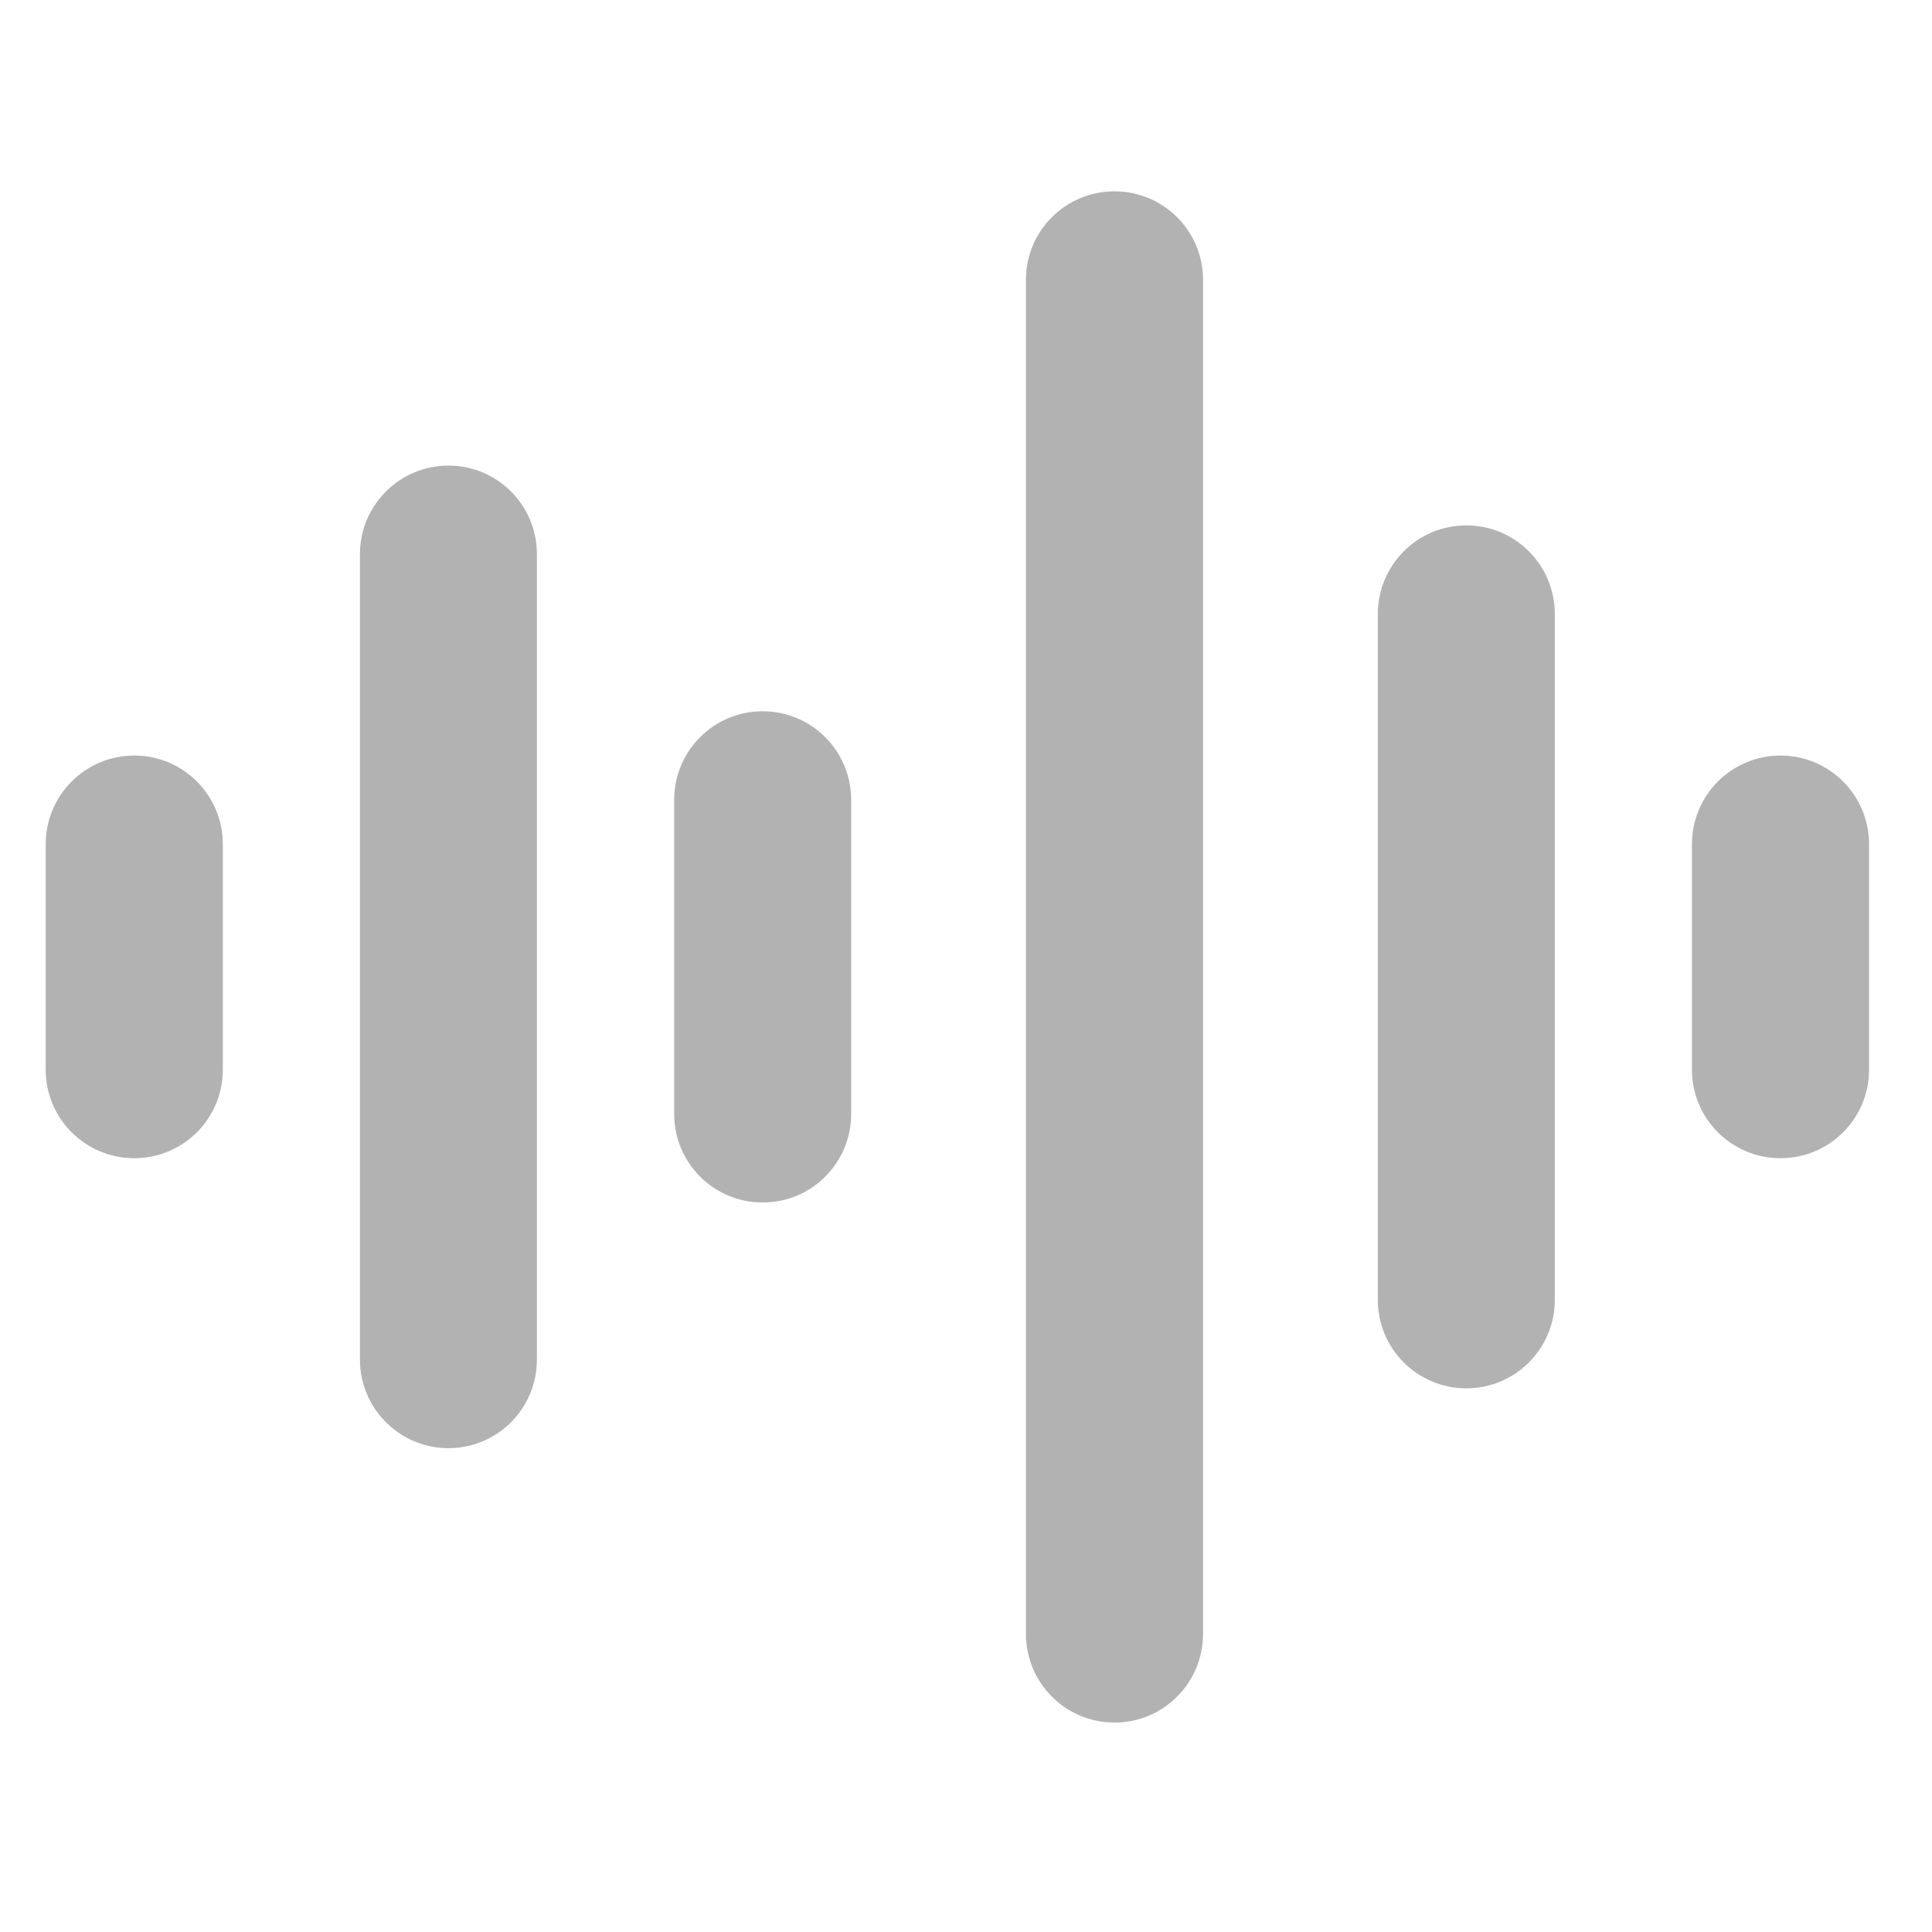
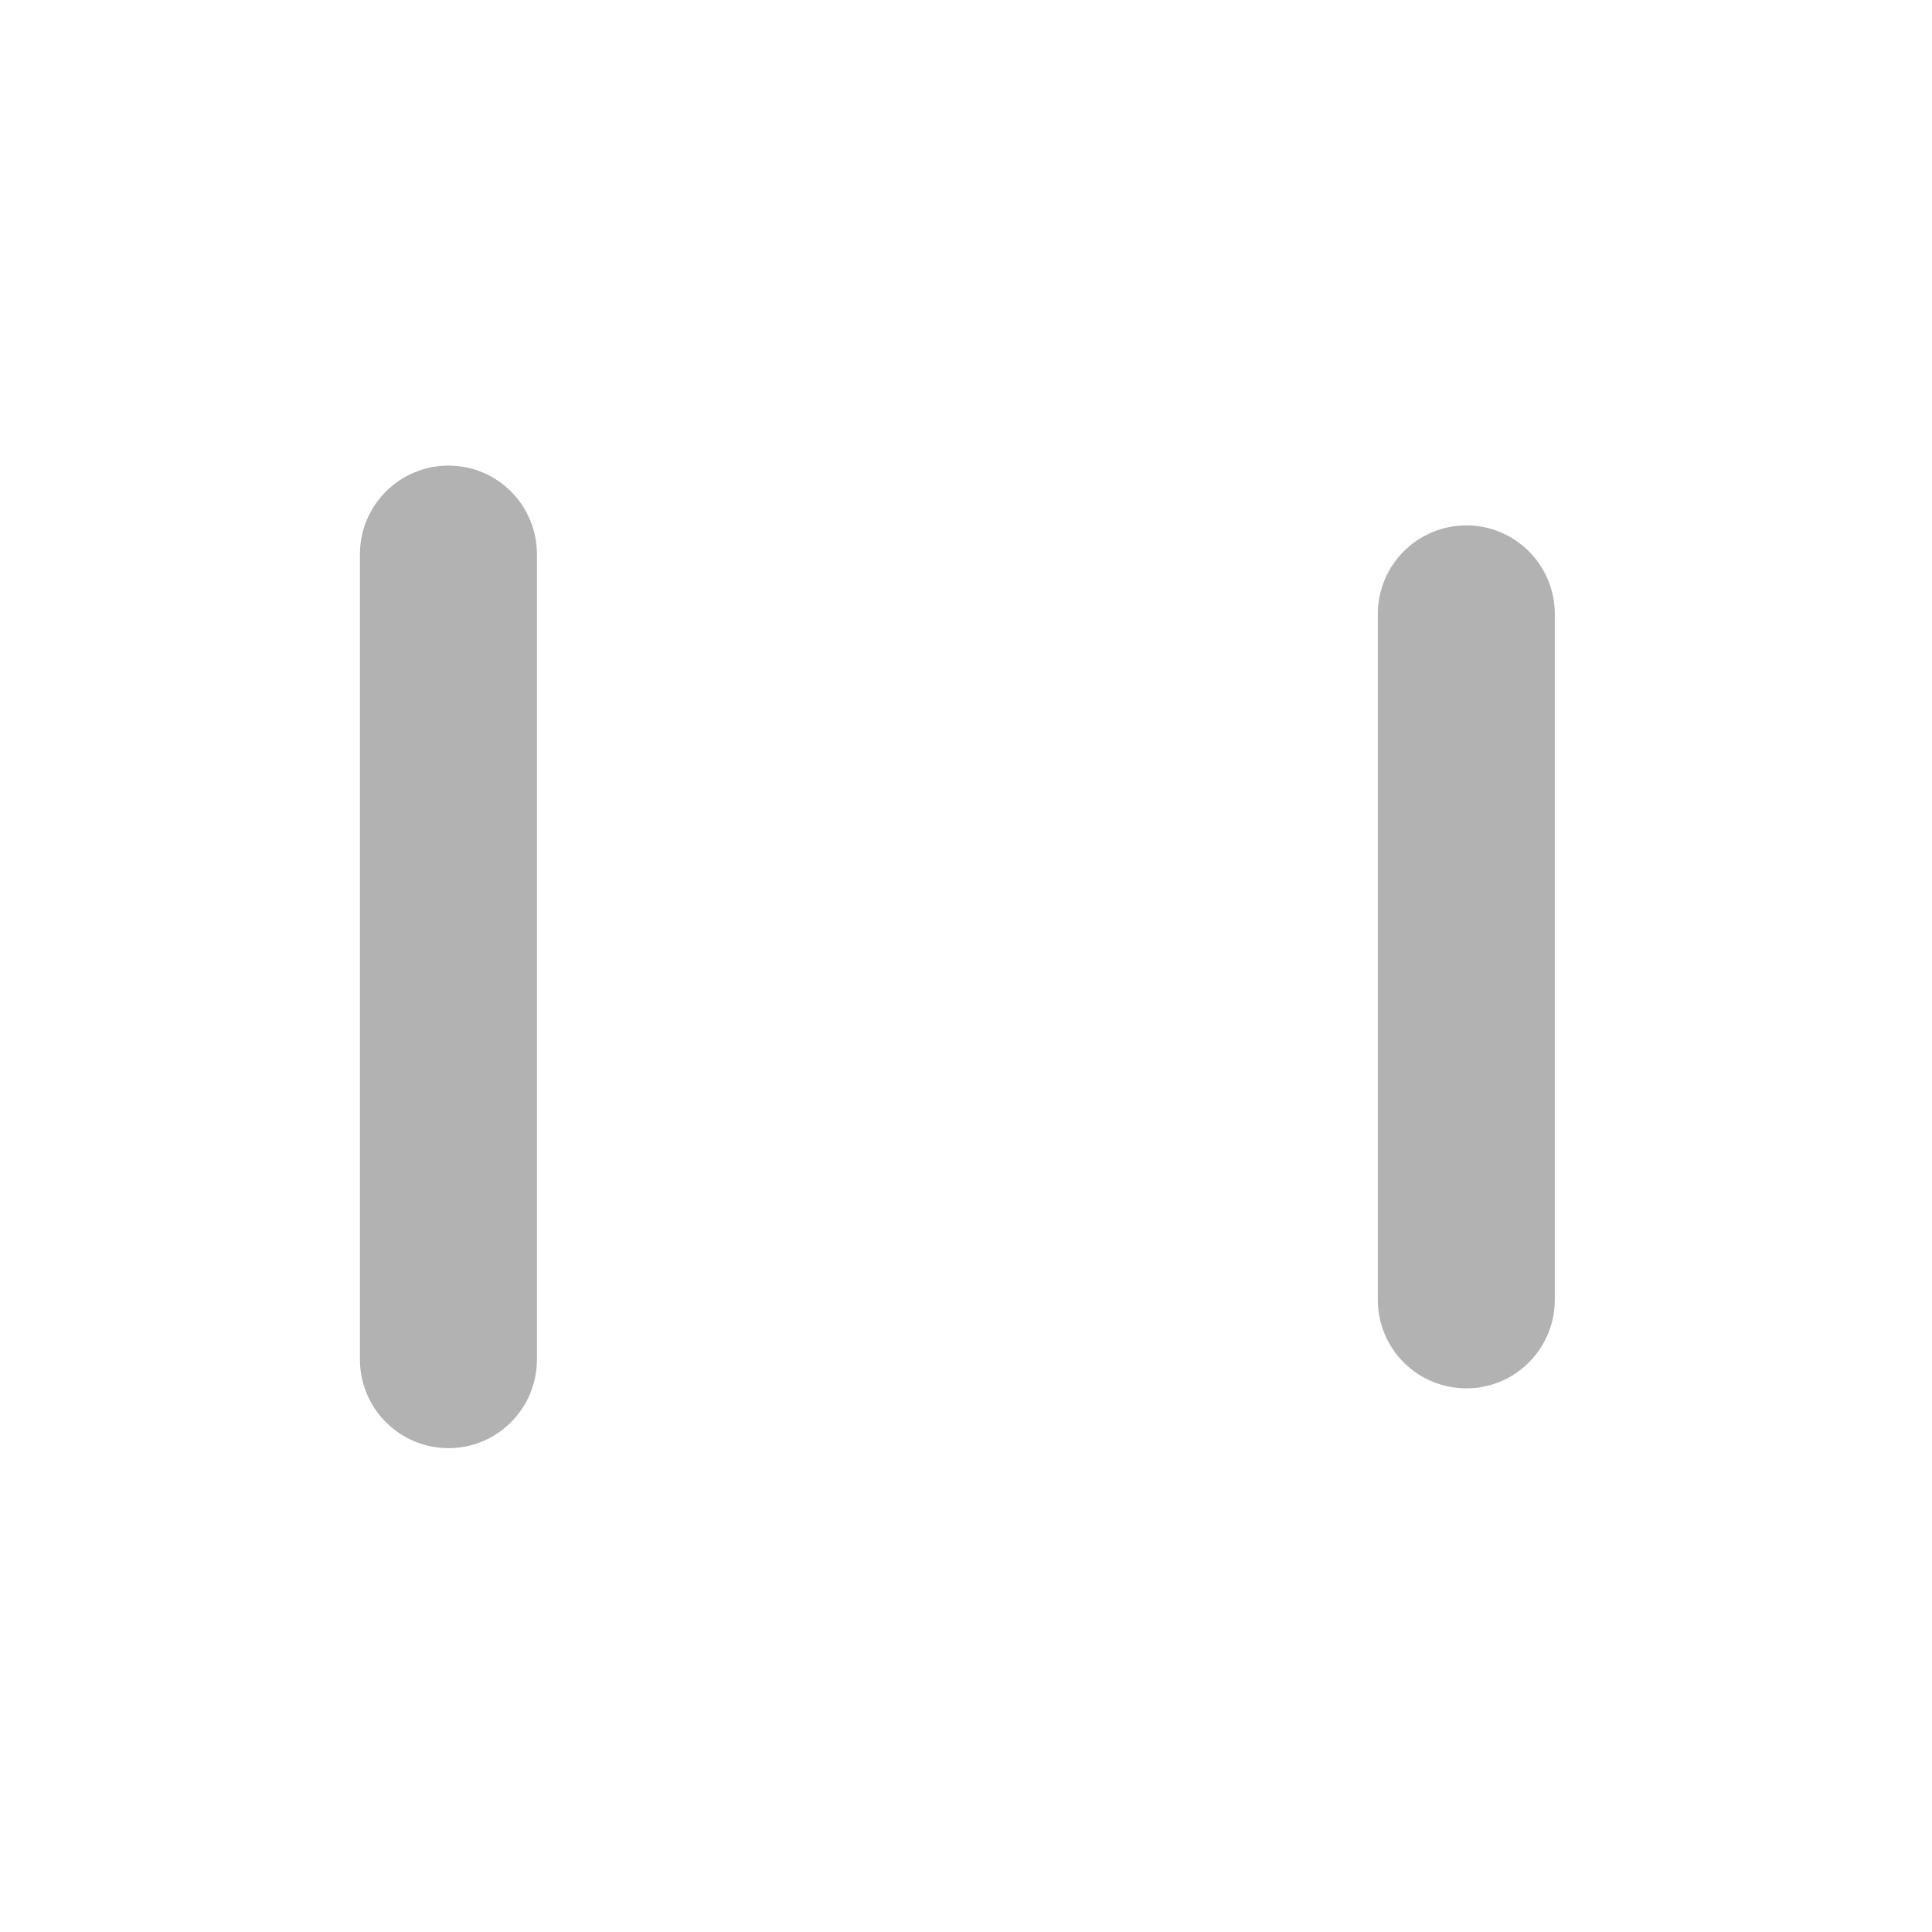
<svg xmlns="http://www.w3.org/2000/svg" width="70" zoomAndPan="magnify" viewBox="0 0 52.5 52.5" height="70" preserveAspectRatio="xMidYMid meet" version="1.2">
  <defs>
    <clipPath id="a6baa510b6">
-       <path d="M 1.203 20 L 7 20 L 7 32 L 1.203 32 Z M 1.203 20 " />
-     </clipPath>
+       </clipPath>
    <clipPath id="2927f947fd">
      <path d="M 45 20 L 50.977 20 L 50.977 32 L 45 32 Z M 45 20 " />
    </clipPath>
    <clipPath id="e0bf05183d">
-       <path d="M 27 5.199 L 33 5.199 L 33 46.805 L 27 46.805 Z M 27 5.199 " />
-     </clipPath>
+       </clipPath>
  </defs>
  <g id="713cfd166d">
    <g clip-rule="nonzero" clip-path="url(#a6baa510b6)">
      <path style=" stroke:none;fill-rule:nonzero;fill:#b2b2b2;fill-opacity:1;" d="M 3.648 31.473 C 2.32 31.473 1.242 30.398 1.242 29.07 L 1.242 22.938 C 1.242 21.609 2.32 20.531 3.648 20.531 C 4.977 20.531 6.055 21.609 6.055 22.938 L 6.055 29.07 C 6.055 30.398 4.977 31.473 3.648 31.473 " />
    </g>
    <path style=" stroke:none;fill-rule:nonzero;fill:#b2b2b2;fill-opacity:1;" d="M 12.188 39.352 C 10.859 39.352 9.781 38.273 9.781 36.945 L 9.781 15.059 C 9.781 13.73 10.859 12.652 12.188 12.652 C 13.516 12.652 14.59 13.73 14.59 15.059 L 14.59 36.945 C 14.59 38.273 13.516 39.352 12.188 39.352 " />
-     <path style=" stroke:none;fill-rule:nonzero;fill:#b2b2b2;fill-opacity:1;" d="M 20.727 32.676 L 20.723 32.676 C 19.395 32.676 18.32 31.602 18.32 30.27 L 18.32 21.734 C 18.32 20.406 19.395 19.328 20.723 19.328 L 20.727 19.328 C 22.055 19.328 23.129 20.406 23.129 21.734 L 23.129 30.27 C 23.129 31.602 22.055 32.676 20.727 32.676 " />
    <g clip-rule="nonzero" clip-path="url(#2927f947fd)">
-       <path style=" stroke:none;fill-rule:nonzero;fill:#b2b2b2;fill-opacity:1;" d="M 48.383 20.531 C 49.711 20.531 50.789 21.609 50.789 22.938 L 50.789 29.07 C 50.789 30.398 49.711 31.473 48.383 31.473 C 47.055 31.473 45.977 30.398 45.977 29.07 L 45.977 22.938 C 45.977 21.609 47.055 20.531 48.383 20.531 " />
-     </g>
+       </g>
    <path style=" stroke:none;fill-rule:nonzero;fill:#b2b2b2;fill-opacity:1;" d="M 39.848 14.277 C 41.172 14.277 42.25 15.355 42.25 16.684 L 42.25 35.32 C 42.25 36.652 41.172 37.727 39.848 37.727 C 38.516 37.727 37.441 36.652 37.441 35.32 L 37.441 16.684 C 37.441 15.355 38.516 14.277 39.848 14.277 " />
    <g clip-rule="nonzero" clip-path="url(#e0bf05183d)">
      <path style=" stroke:none;fill-rule:nonzero;fill:#b2b2b2;fill-opacity:1;" d="M 30.285 46.809 C 28.957 46.809 27.879 45.73 27.879 44.402 L 27.879 7.602 C 27.879 6.273 28.957 5.199 30.285 5.199 C 31.613 5.199 32.691 6.273 32.691 7.602 L 32.691 44.402 C 32.691 45.73 31.613 46.809 30.285 46.809 " />
    </g>
  </g>
</svg>